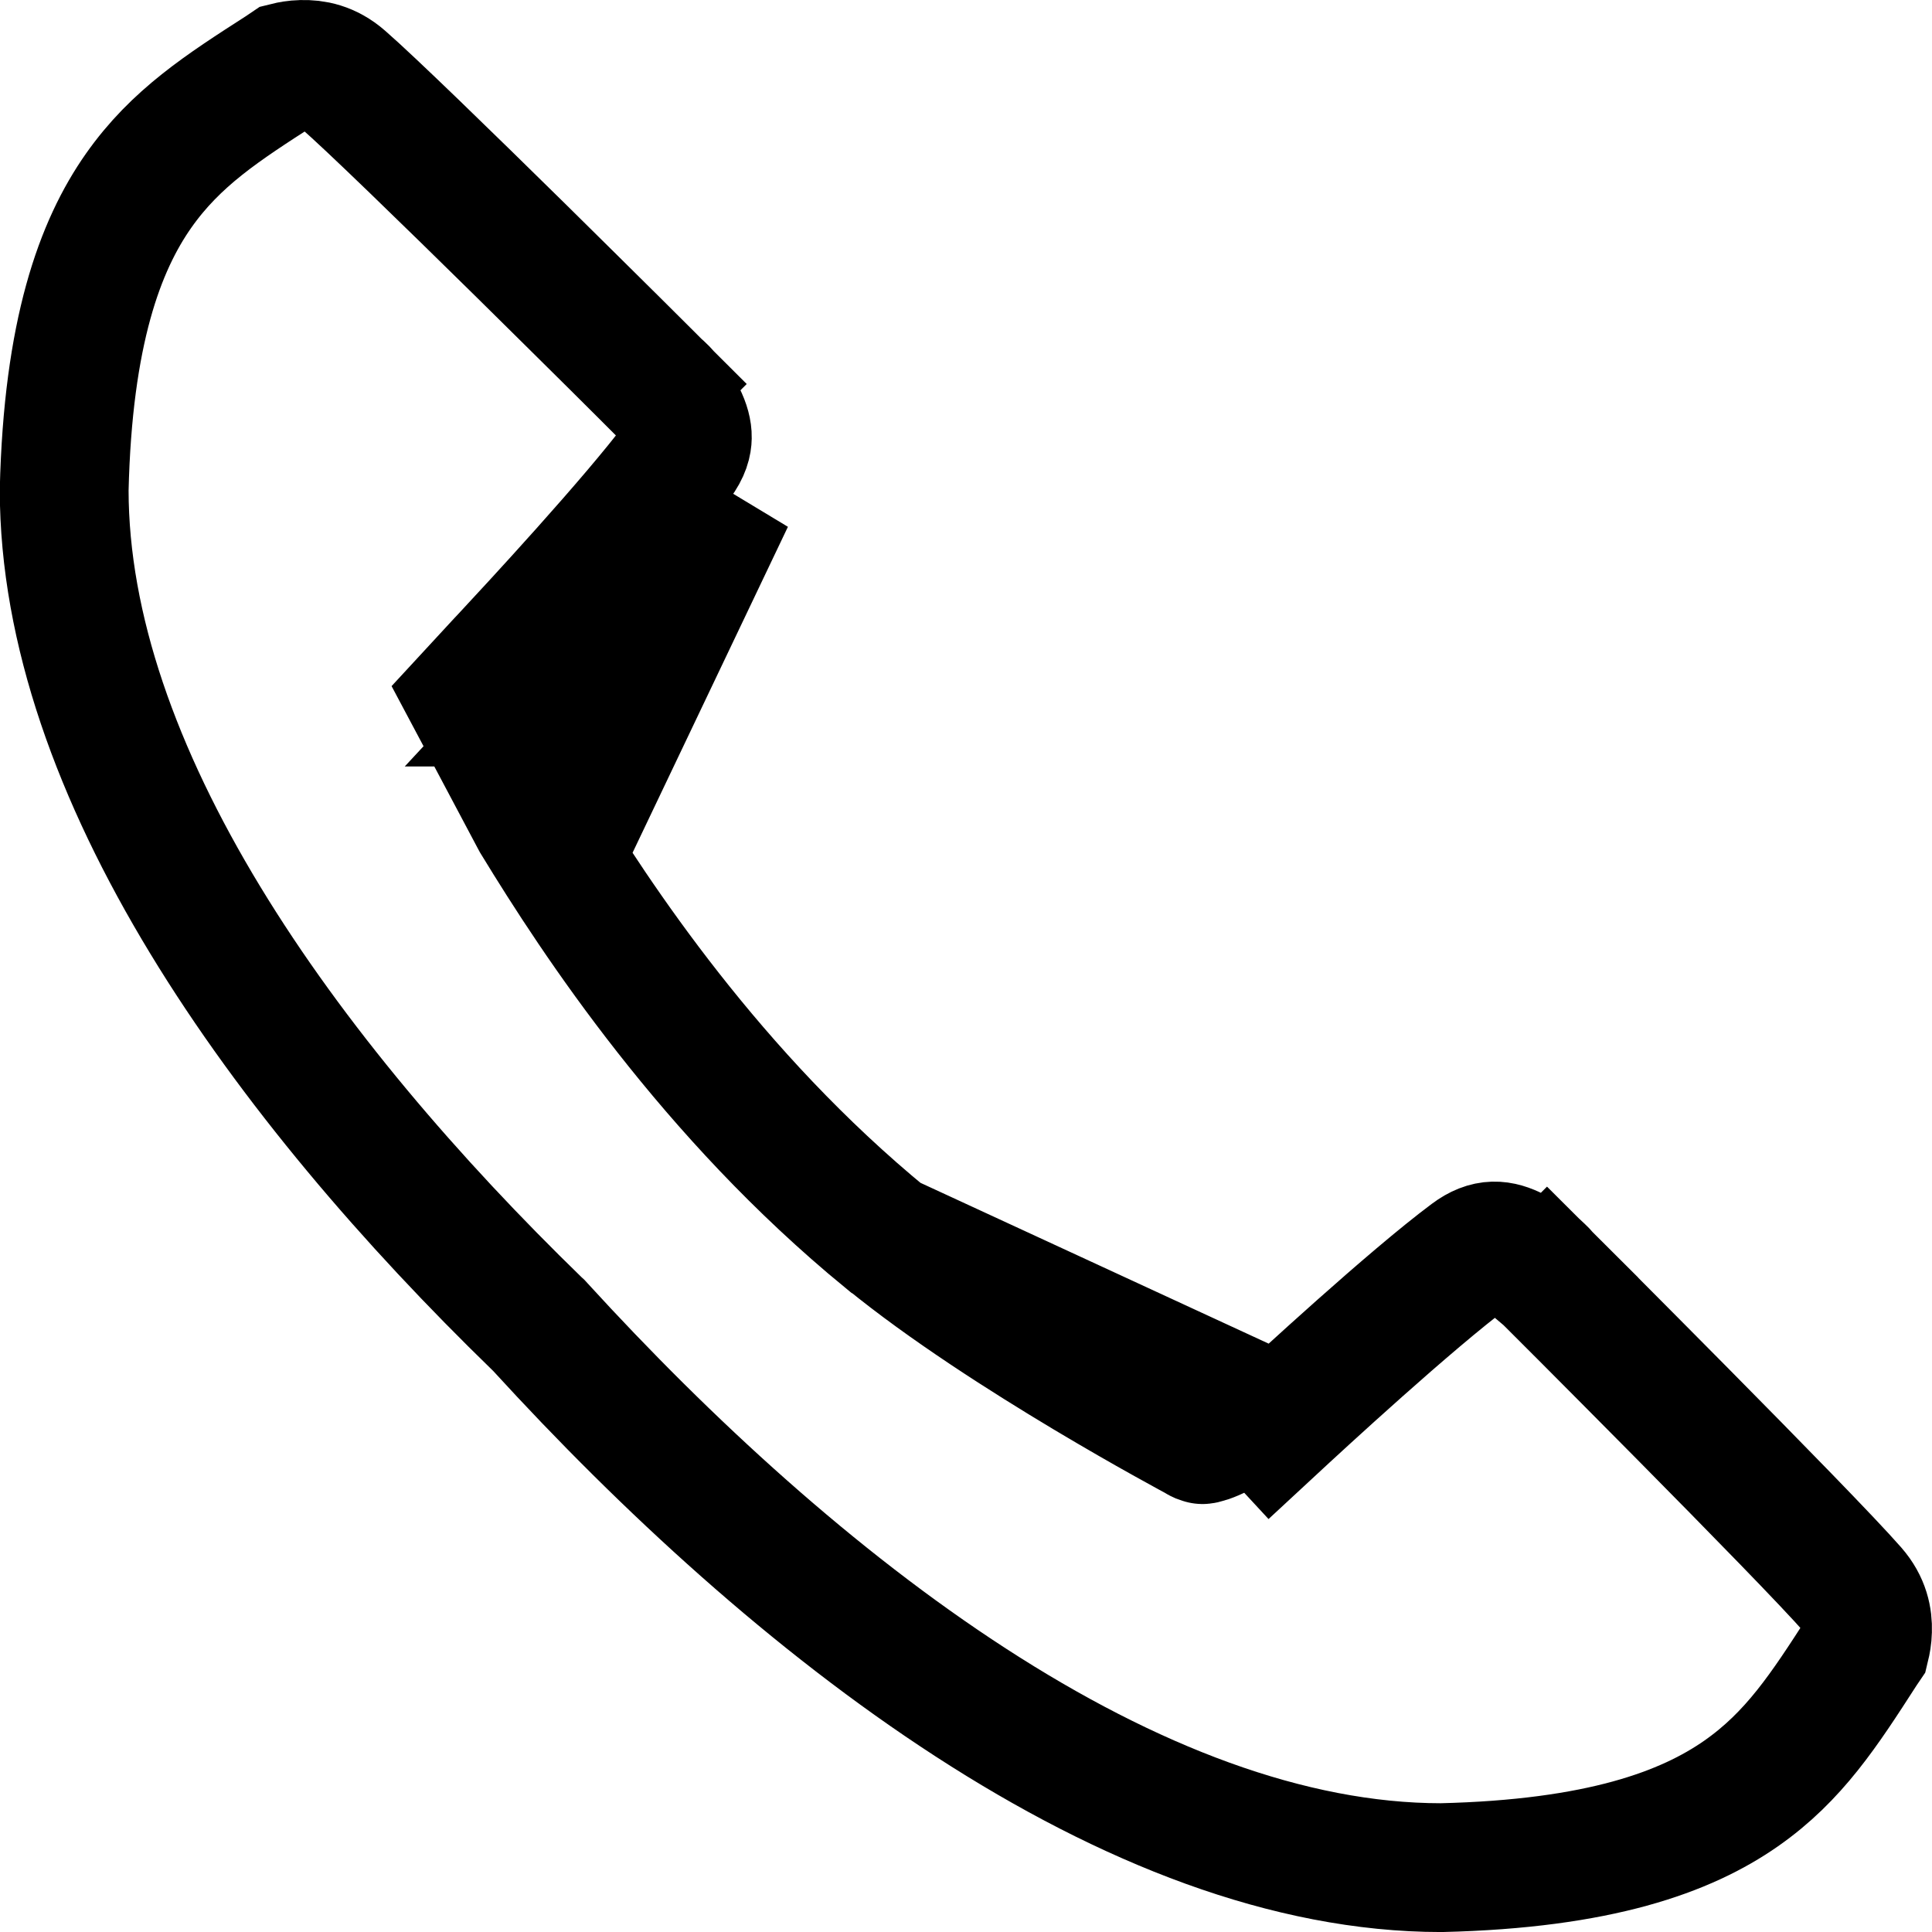
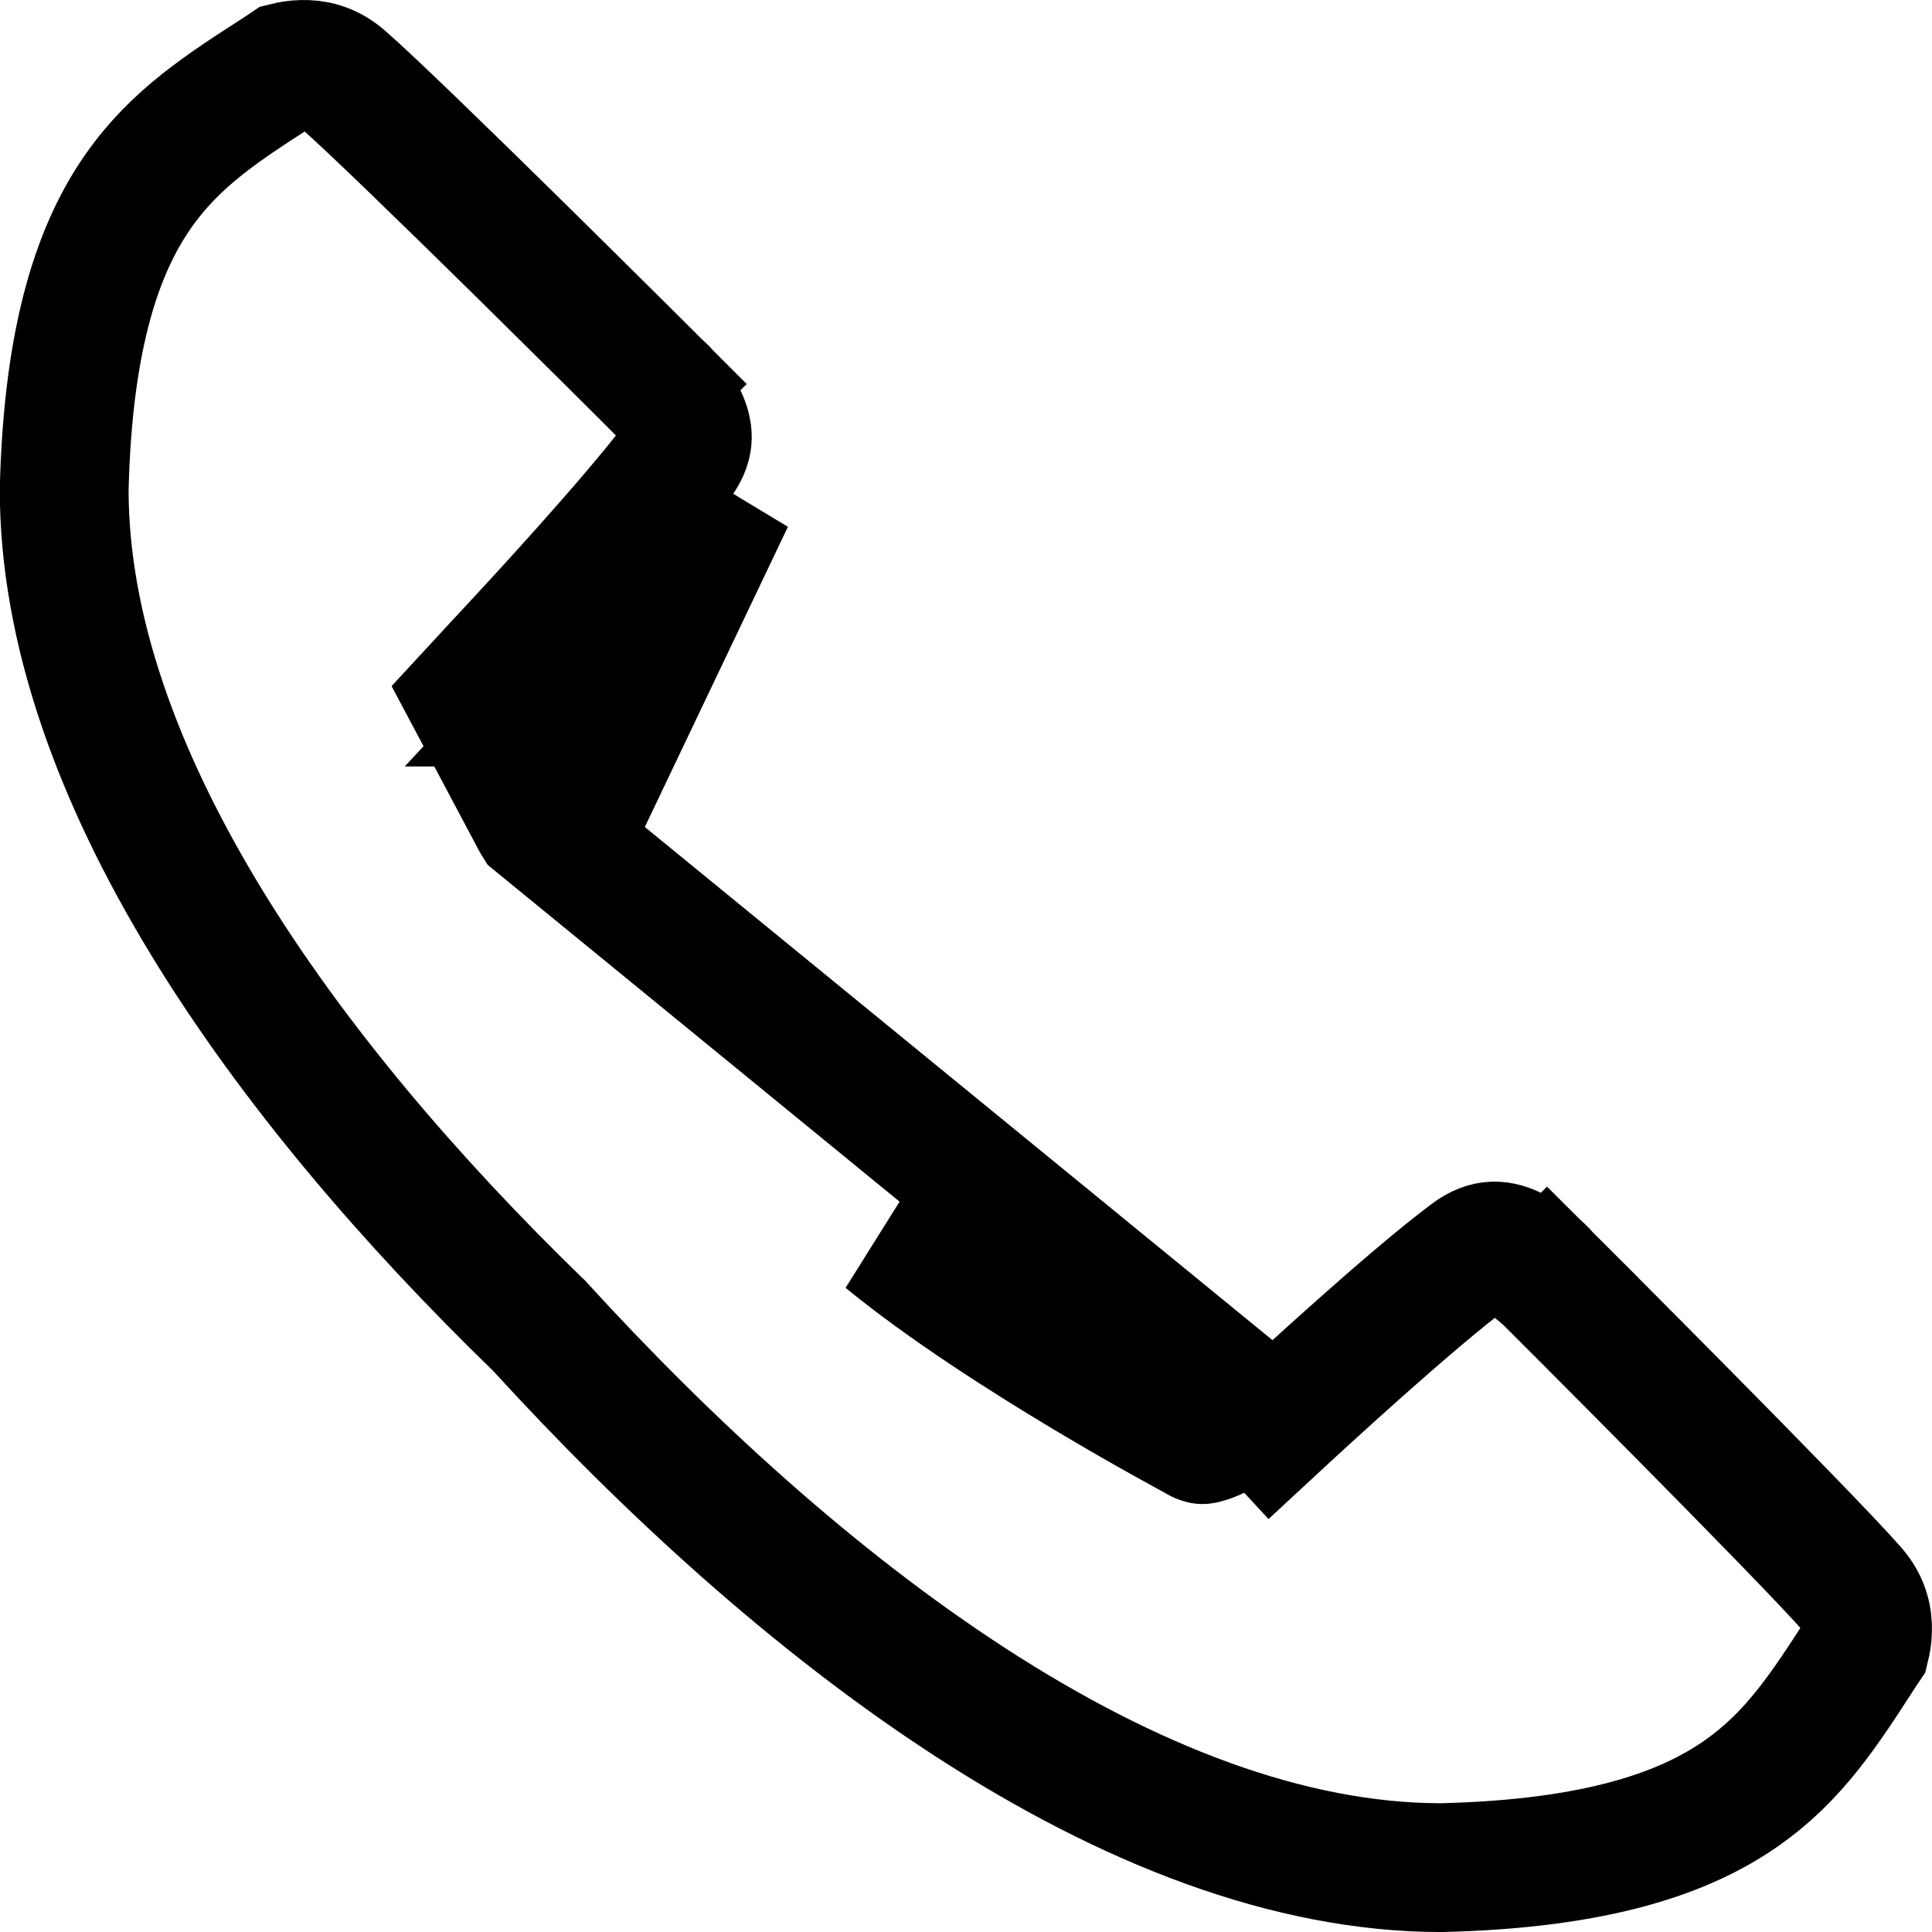
<svg xmlns="http://www.w3.org/2000/svg" width="15" height="15" viewBox="0 0 15 15" fill="none" version="1.1" id="svg1">
  <defs id="defs1" />
-   <path d="m 9.727,10.926 0.149,0.161 c 0.219,-0.203 1.076,-0.994 1.54,-1.34 0.134,-0.1 0.233,-0.085 0.346,-0.028 0.065,0.033 0.123,0.077 0.167,0.117 0.021,0.019 0.037,0.035 0.047,0.045 l 0.008,0.009 0.012,0.014 0.016,0.016 0.353,-0.354 -0.353,0.354 v 6e-5 l 3e-4,2.6e-4 0.001,0.001 0.004,0.004 0.017,0.017 0.064,0.064 0.232,0.232 c 0.193,0.194 0.455,0.457 0.729,0.734 0.555,0.561 1.14,1.159 1.326,1.372 0.097,0.111 0.117,0.223 0.114,0.317 -0.001,0.047 -0.009,0.088 -0.016,0.117 -0.009,0.013 -0.017,0.026 -0.025,0.039 -0.294,0.456 -0.528,0.819 -0.94,1.107 -0.428,0.299 -1.101,0.547 -2.329,0.576 -1.186,-3e-4 -2.433,-0.492 -3.652,-1.282 -1.216,-0.788 -2.366,-1.847 -3.344,-2.917 l -0.01,-0.011 -0.011,-0.01 c -0.975,-0.947 -1.901,-2.02 -2.58,-3.139 -0.68,-1.12 -1.093,-2.255 -1.094,-3.337 0.029,-1.226 0.278,-1.897 0.578,-2.324 0.289,-0.411 0.653,-0.645 1.109,-0.938 0.013,-0.009 0.027,-0.017 0.04,-0.026 0.028,-0.007 0.07,-0.015 0.117,-0.016 0.095,-0.003 0.207,0.017 0.318,0.114 l 7.8e-4,6.72e-4 c 0.213,0.185 0.812,0.768 1.375,1.322 0.278,0.274 0.541,0.535 0.736,0.728 l 0.232,0.231 0.064,0.064 0.017,0.017 0.004,0.004 0.001,0.001 2.6e-4,2.7e-4 7e-5,6e-5 0.353,-0.354 -0.353,0.354 0.016,0.016 0.014,0.012 0.009,0.008 c 0.01,0.009 0.026,0.025 0.045,0.047 0.04,0.044 0.084,0.103 0.117,0.167 0.032,0.064 0.046,0.119 0.045,0.164 -5.9e-4,0.038 -0.011,0.096 -0.073,0.179 l -1.5e-4,2e-4 c -0.347,0.464 -1.137,1.315 -1.341,1.534 -0.014,0.015 -0.025,0.027 -0.033,0.035 l -0.241,0.261 0.167,0.314 0.337,0.635 0.007,0.013 0.008,0.013 c 0.461,0.756 1.357,2.12 2.712,3.231 z m 0,0 c -0.161,0.187 -0.381,0.257 -0.395,0.251 l -0.017,-0.008 -0.007,-0.004 -0.004,-0.002 -0.005,-0.003 -0.014,-0.008 -0.05,-0.027 c -0.043,-0.024 -0.106,-0.058 -0.183,-0.101 -0.155,-0.086 -0.37,-0.209 -0.613,-0.354 -0.481,-0.288 -1.092,-0.677 -1.557,-1.058 z m -5.437,-5.475 c 0.199,-0.214 1.011,-1.087 1.376,-1.576 l -1.07,2.245 -0.337,-0.635 c 0.008,-0.008 0.018,-0.02 0.032,-0.034 z" stroke="#004082" id="path1" style="stroke:#000000;stroke-opacity:1" />
+   <path d="m 9.727,10.926 0.149,0.161 c 0.219,-0.203 1.076,-0.994 1.54,-1.34 0.134,-0.1 0.233,-0.085 0.346,-0.028 0.065,0.033 0.123,0.077 0.167,0.117 0.021,0.019 0.037,0.035 0.047,0.045 l 0.008,0.009 0.012,0.014 0.016,0.016 0.353,-0.354 -0.353,0.354 v 6e-5 l 3e-4,2.6e-4 0.001,0.001 0.004,0.004 0.017,0.017 0.064,0.064 0.232,0.232 c 0.193,0.194 0.455,0.457 0.729,0.734 0.555,0.561 1.14,1.159 1.326,1.372 0.097,0.111 0.117,0.223 0.114,0.317 -0.001,0.047 -0.009,0.088 -0.016,0.117 -0.009,0.013 -0.017,0.026 -0.025,0.039 -0.294,0.456 -0.528,0.819 -0.94,1.107 -0.428,0.299 -1.101,0.547 -2.329,0.576 -1.186,-3e-4 -2.433,-0.492 -3.652,-1.282 -1.216,-0.788 -2.366,-1.847 -3.344,-2.917 l -0.01,-0.011 -0.011,-0.01 c -0.975,-0.947 -1.901,-2.02 -2.58,-3.139 -0.68,-1.12 -1.093,-2.255 -1.094,-3.337 0.029,-1.226 0.278,-1.897 0.578,-2.324 0.289,-0.411 0.653,-0.645 1.109,-0.938 0.013,-0.009 0.027,-0.017 0.04,-0.026 0.028,-0.007 0.07,-0.015 0.117,-0.016 0.095,-0.003 0.207,0.017 0.318,0.114 l 7.8e-4,6.72e-4 c 0.213,0.185 0.812,0.768 1.375,1.322 0.278,0.274 0.541,0.535 0.736,0.728 l 0.232,0.231 0.064,0.064 0.017,0.017 0.004,0.004 0.001,0.001 2.6e-4,2.7e-4 7e-5,6e-5 0.353,-0.354 -0.353,0.354 0.016,0.016 0.014,0.012 0.009,0.008 c 0.01,0.009 0.026,0.025 0.045,0.047 0.04,0.044 0.084,0.103 0.117,0.167 0.032,0.064 0.046,0.119 0.045,0.164 -5.9e-4,0.038 -0.011,0.096 -0.073,0.179 l -1.5e-4,2e-4 c -0.347,0.464 -1.137,1.315 -1.341,1.534 -0.014,0.015 -0.025,0.027 -0.033,0.035 l -0.241,0.261 0.167,0.314 0.337,0.635 0.007,0.013 0.008,0.013 z m 0,0 c -0.161,0.187 -0.381,0.257 -0.395,0.251 l -0.017,-0.008 -0.007,-0.004 -0.004,-0.002 -0.005,-0.003 -0.014,-0.008 -0.05,-0.027 c -0.043,-0.024 -0.106,-0.058 -0.183,-0.101 -0.155,-0.086 -0.37,-0.209 -0.613,-0.354 -0.481,-0.288 -1.092,-0.677 -1.557,-1.058 z m -5.437,-5.475 c 0.199,-0.214 1.011,-1.087 1.376,-1.576 l -1.07,2.245 -0.337,-0.635 c 0.008,-0.008 0.018,-0.02 0.032,-0.034 z" stroke="#004082" id="path1" style="stroke:#000000;stroke-opacity:1" />
</svg>